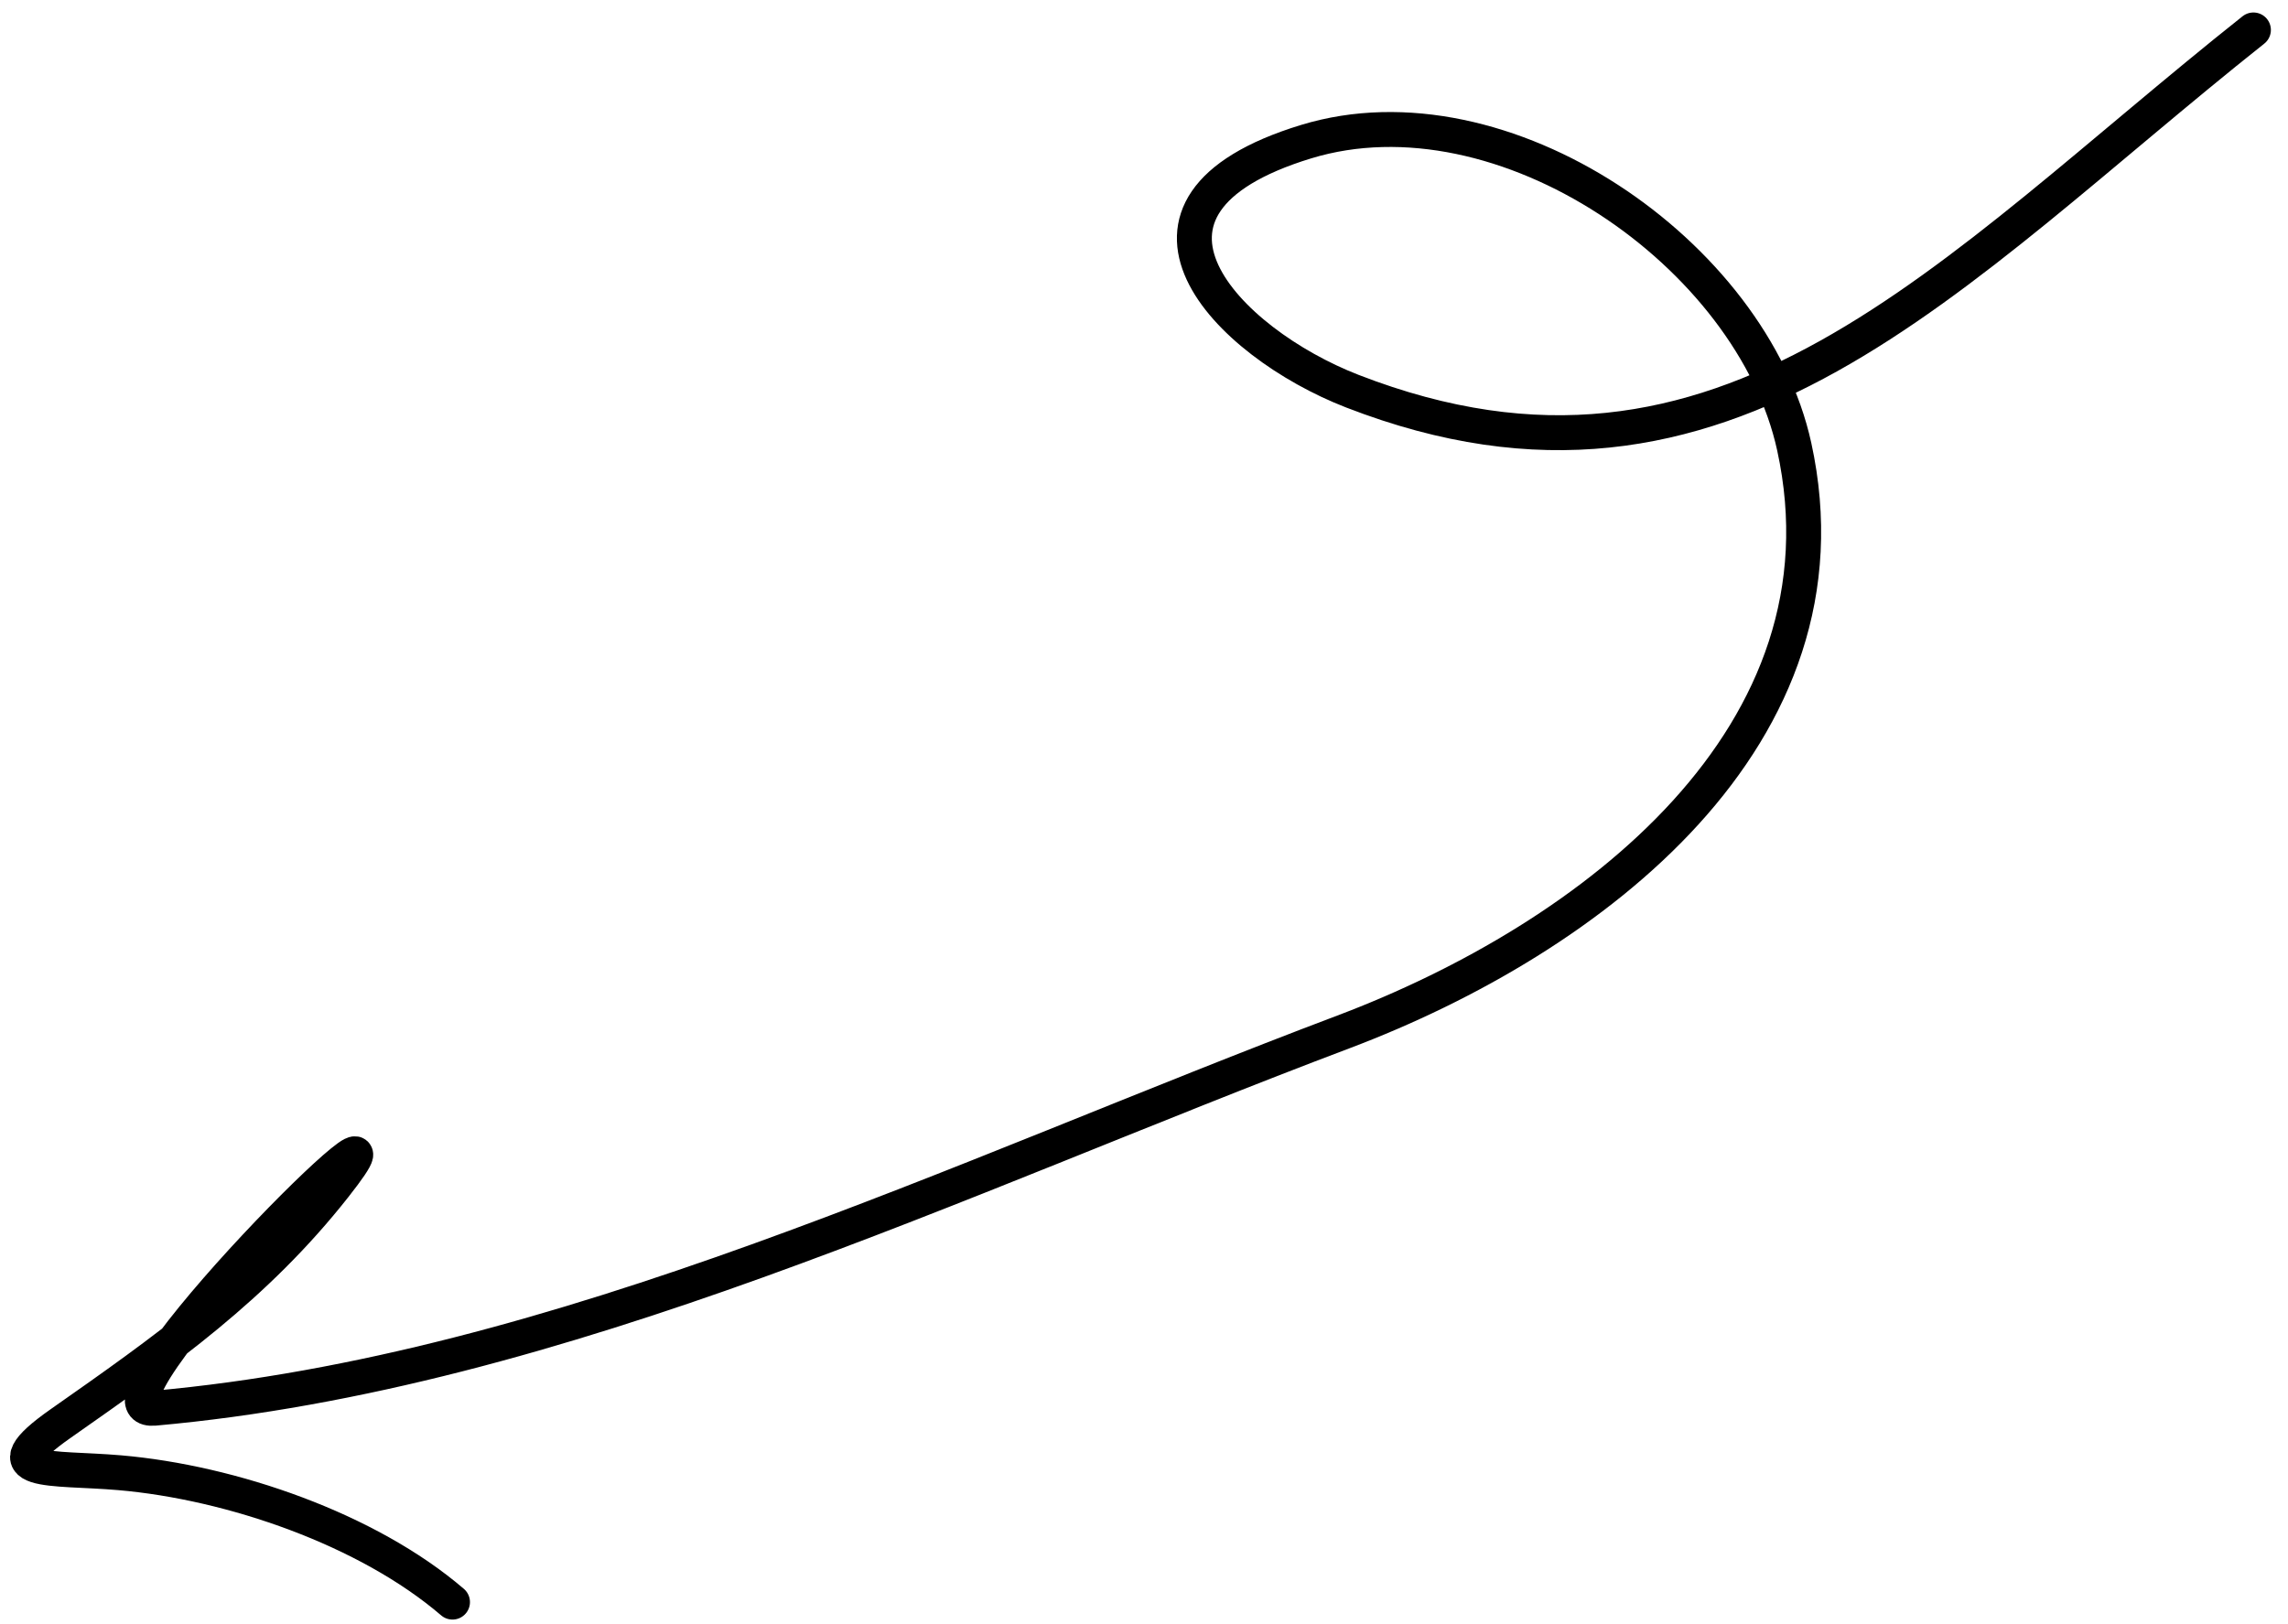
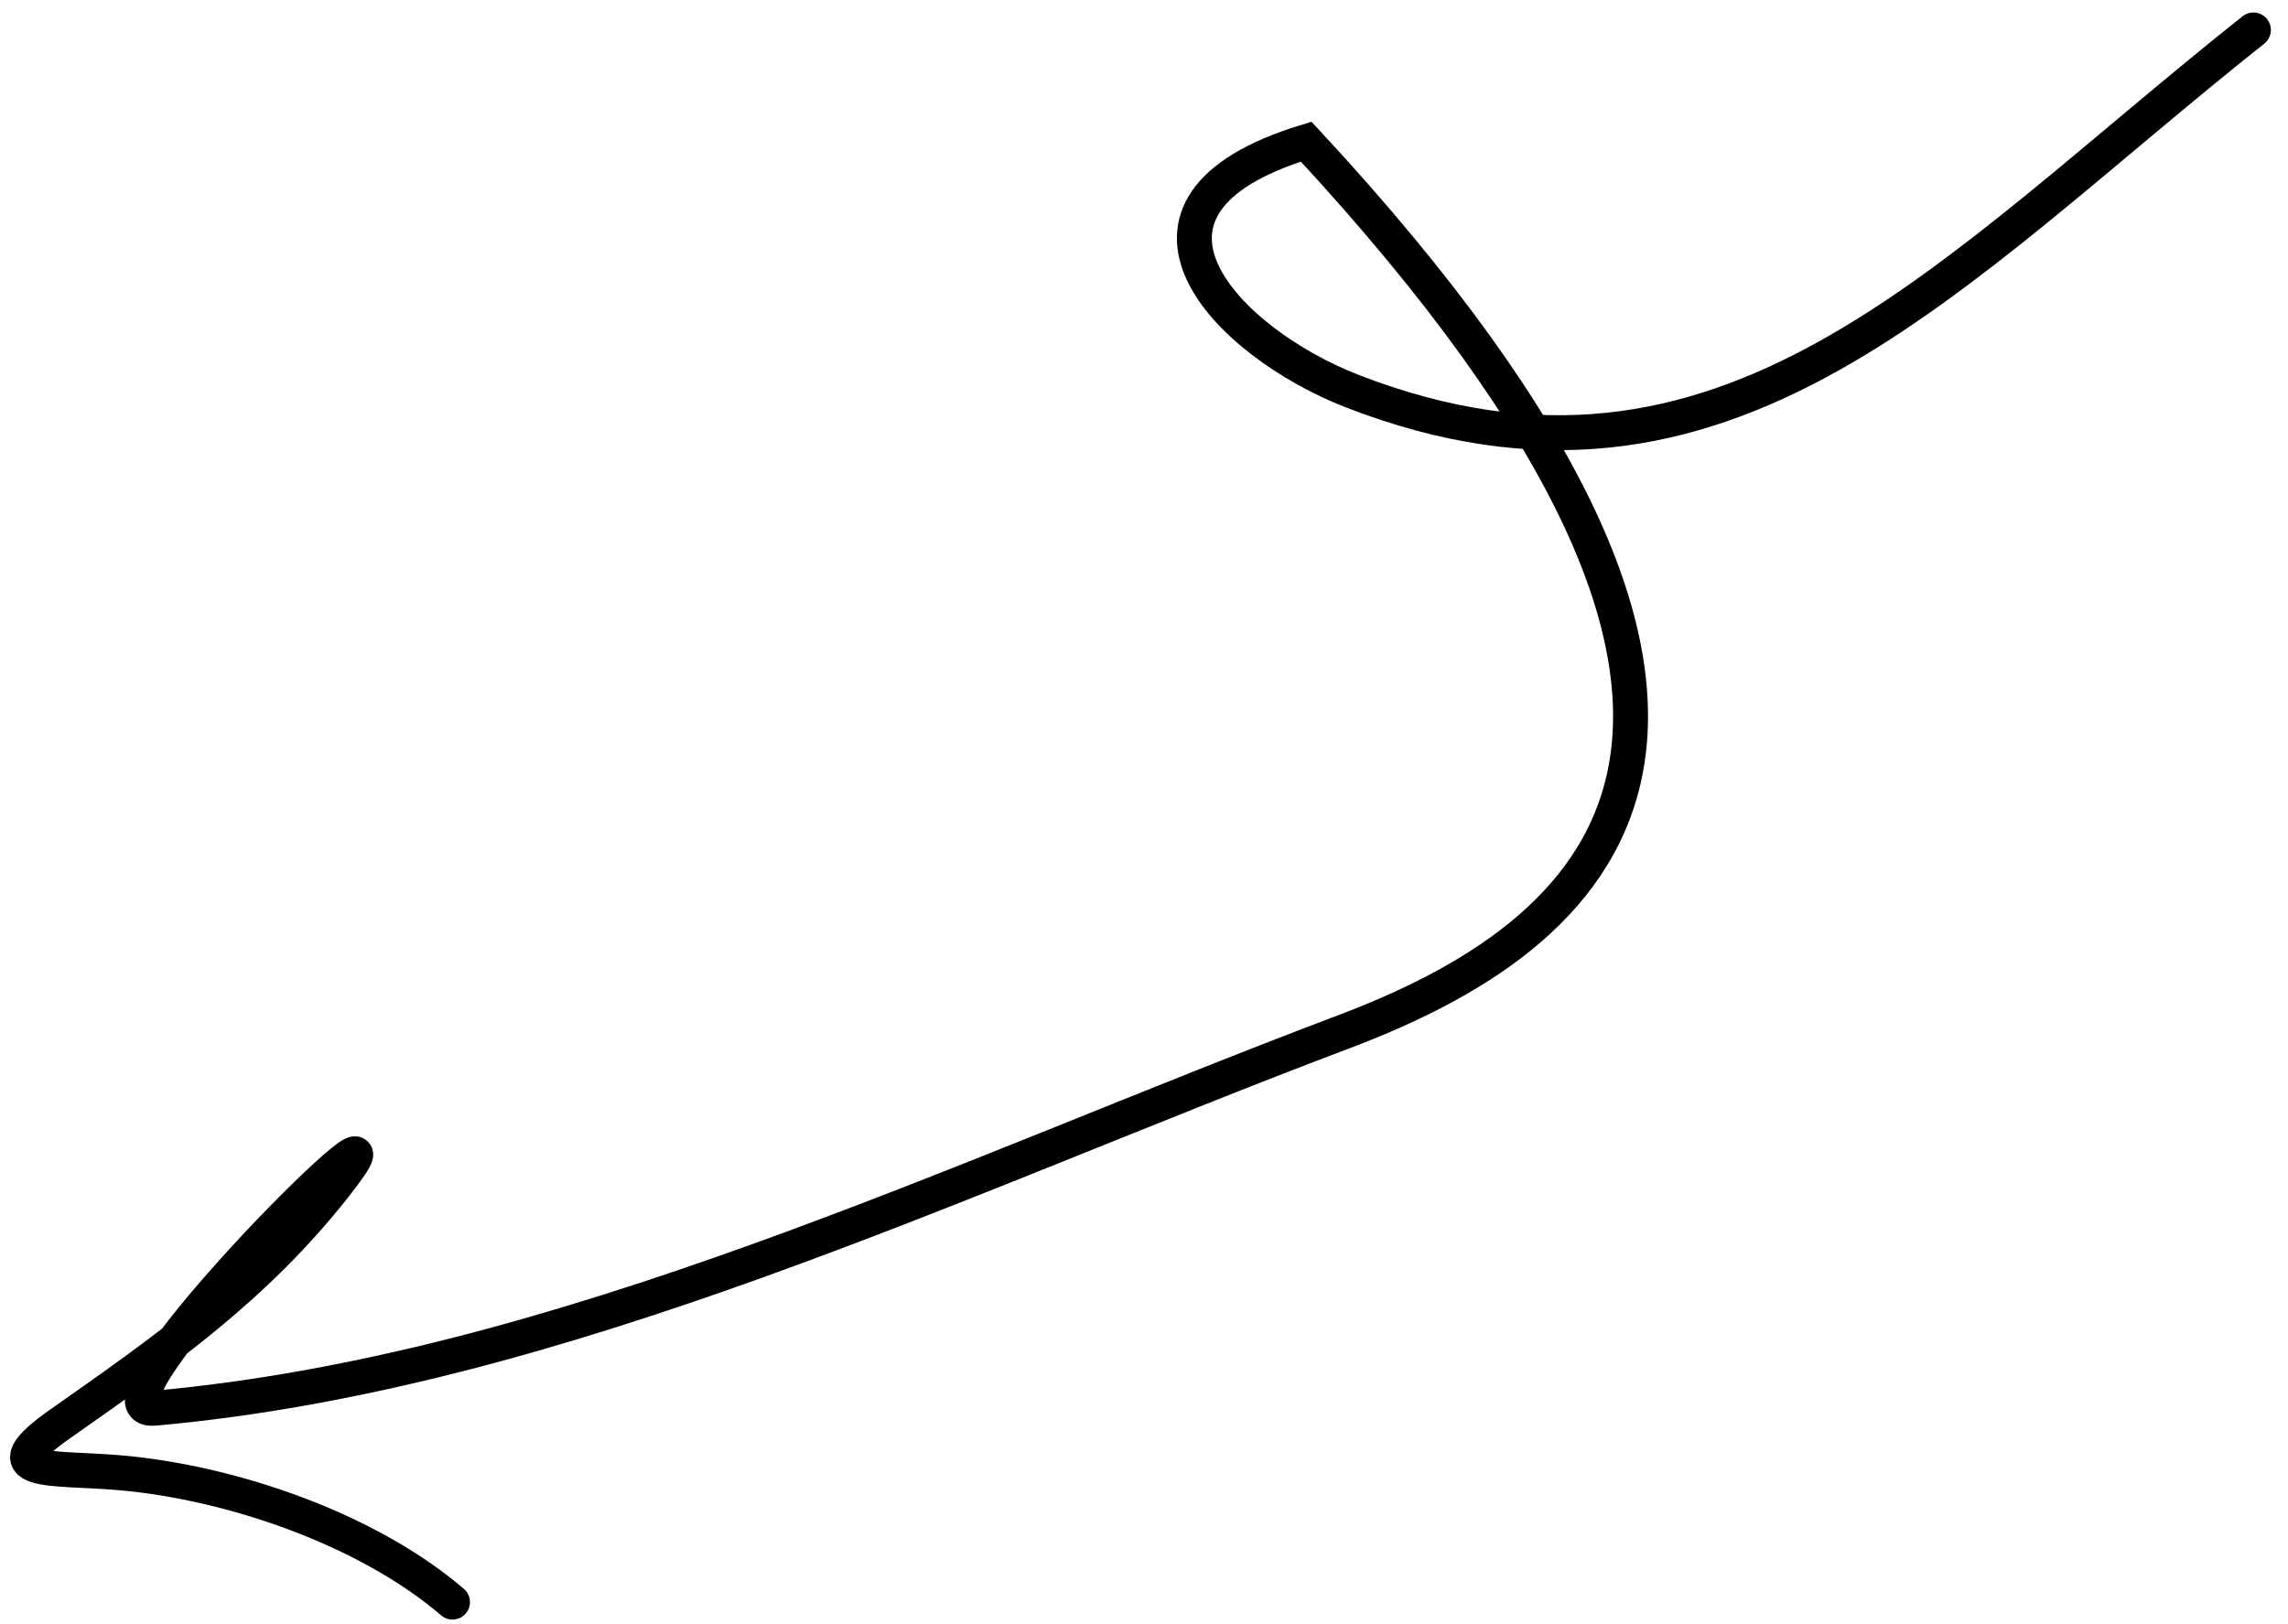
<svg xmlns="http://www.w3.org/2000/svg" width="131" height="93" viewBox="0 0 131 93" fill="none">
-   <path d="M129.02 1.715C111.484 15.645 98.852 30.716 77.433 22.405C70.224 19.607 62.641 11.819 74.786 8.112C86.068 4.67 100.318 14.551 102.729 25.58C106.347 42.132 91.149 53.728 76.915 59.101C54.894 67.413 32.176 78.563 8.838 80.652C4.084 81.078 25.579 59.79 19.162 67.936C14.633 73.687 9.414 77.364 3.479 81.524C-0.795 84.52 2.921 84.006 6.858 84.347C13.255 84.9 21.04 87.579 25.908 91.756" stroke="black" stroke-width="2" stroke-linecap="round" />
+   <path d="M129.02 1.715C111.484 15.645 98.852 30.716 77.433 22.405C70.224 19.607 62.641 11.819 74.786 8.112C106.347 42.132 91.149 53.728 76.915 59.101C54.894 67.413 32.176 78.563 8.838 80.652C4.084 81.078 25.579 59.79 19.162 67.936C14.633 73.687 9.414 77.364 3.479 81.524C-0.795 84.52 2.921 84.006 6.858 84.347C13.255 84.9 21.04 87.579 25.908 91.756" stroke="black" stroke-width="2" stroke-linecap="round" />
</svg>